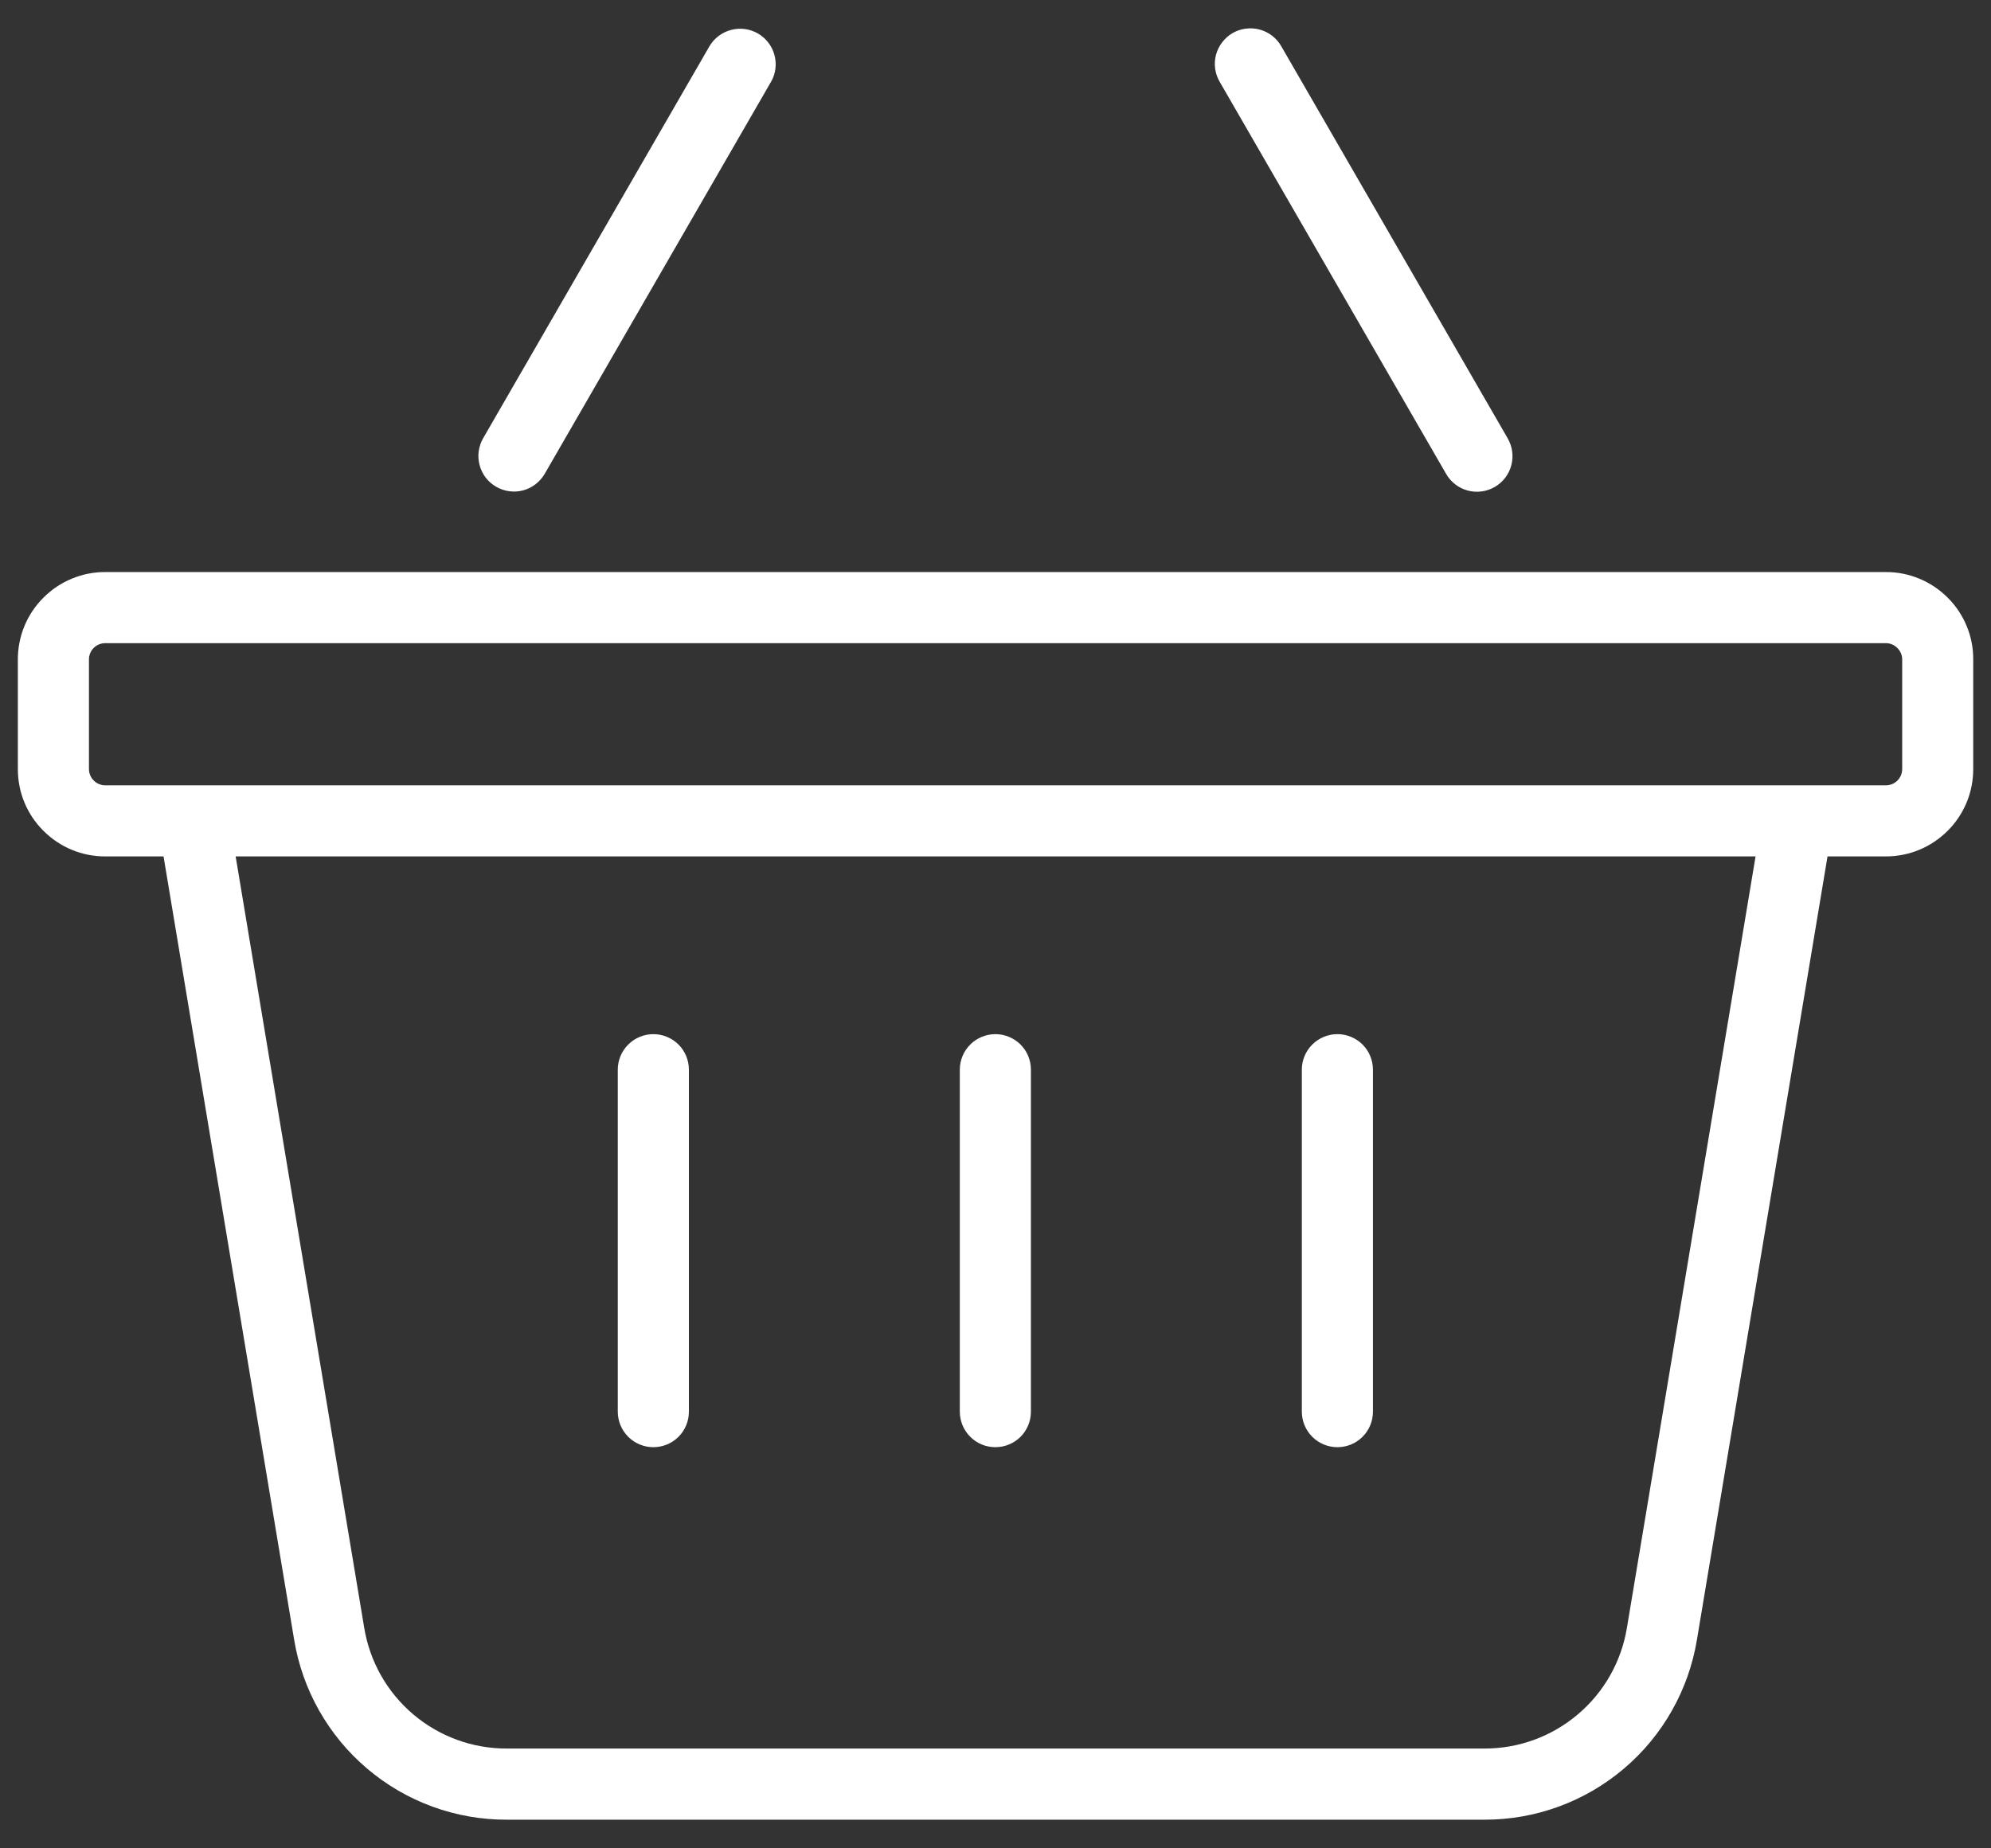
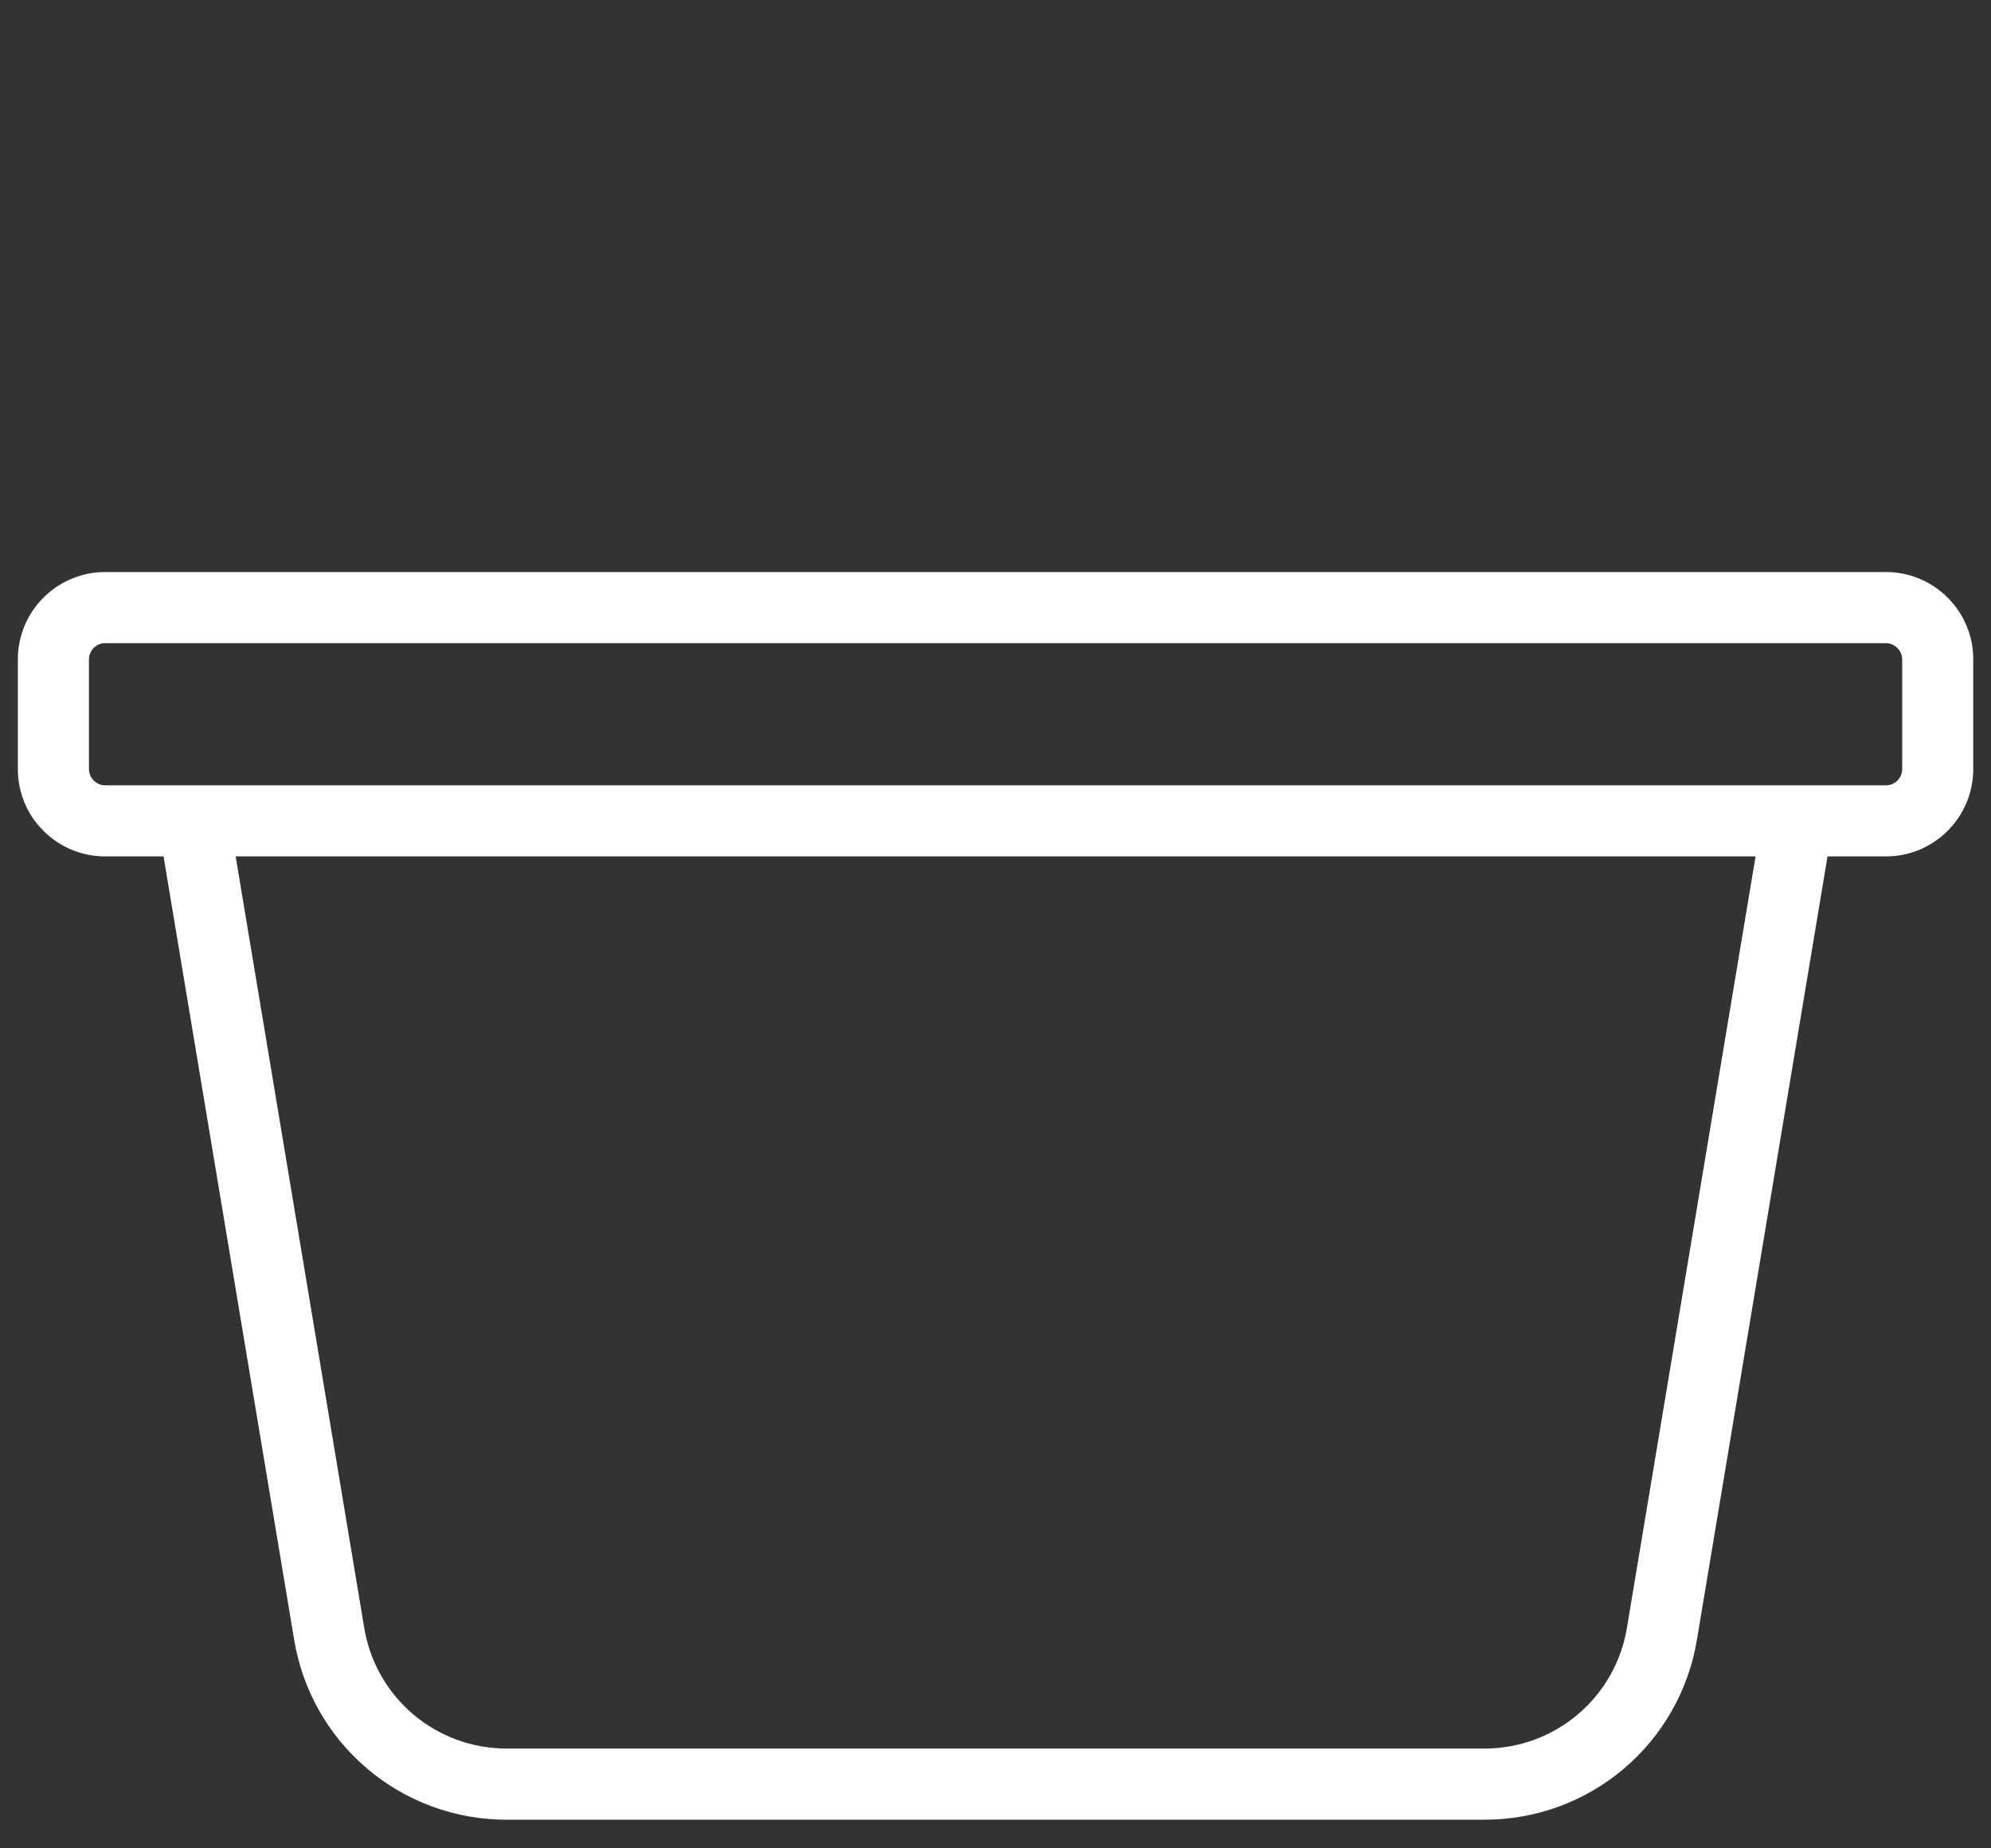
<svg xmlns="http://www.w3.org/2000/svg" width="28" height="26" viewBox="0 0 28 26" fill="none">
  <rect x="0" y="0" width="28" height="26" fill="#333333" stroke="none" />
-   <path d="M6.978 6.847C7.035 6.88 7.098 6.902 7.163 6.91C7.228 6.919 7.294 6.915 7.357 6.898C7.421 6.881 7.48 6.851 7.532 6.811C7.584 6.771 7.628 6.721 7.661 6.664L10.843 1.151C10.909 1.037 10.926 0.901 10.891 0.773C10.857 0.646 10.773 0.537 10.659 0.471C10.544 0.405 10.409 0.387 10.281 0.421C10.153 0.455 10.044 0.537 9.977 0.651L6.795 6.164C6.762 6.221 6.741 6.284 6.732 6.349C6.723 6.414 6.728 6.48 6.745 6.544C6.762 6.607 6.791 6.667 6.831 6.719C6.871 6.771 6.921 6.815 6.978 6.847ZM20.336 6.664C20.369 6.722 20.412 6.772 20.464 6.812C20.516 6.853 20.576 6.882 20.64 6.9C20.703 6.917 20.77 6.922 20.835 6.913C20.9 6.905 20.963 6.883 21.021 6.85C21.078 6.817 21.128 6.773 21.168 6.721C21.208 6.669 21.237 6.609 21.254 6.545C21.271 6.481 21.275 6.415 21.266 6.349C21.257 6.284 21.235 6.221 21.202 6.164L18.019 0.651C17.987 0.594 17.943 0.544 17.891 0.503C17.839 0.463 17.779 0.433 17.716 0.416C17.652 0.399 17.586 0.394 17.52 0.403C17.455 0.411 17.392 0.432 17.335 0.465C17.278 0.498 17.228 0.542 17.188 0.595C17.148 0.647 17.118 0.707 17.101 0.771C17.084 0.834 17.08 0.901 17.089 0.966C17.098 1.032 17.12 1.094 17.153 1.151L20.336 6.664ZM9.188 20.357C9.321 20.357 9.448 20.305 9.542 20.211C9.636 20.117 9.688 19.99 9.688 19.857V15.047C9.688 14.914 9.636 14.787 9.542 14.693C9.448 14.6 9.321 14.547 9.188 14.547C9.056 14.547 8.929 14.6 8.835 14.693C8.741 14.787 8.688 14.914 8.688 15.047V19.857C8.688 19.99 8.741 20.117 8.835 20.211C8.929 20.305 9.056 20.357 9.188 20.357ZM13.998 20.357C14.131 20.357 14.258 20.305 14.352 20.211C14.446 20.117 14.498 19.99 14.498 19.857V15.047C14.498 14.914 14.446 14.787 14.352 14.693C14.258 14.6 14.131 14.547 13.998 14.547C13.866 14.547 13.739 14.6 13.645 14.693C13.551 14.787 13.498 14.914 13.498 15.047V19.857C13.498 19.99 13.551 20.117 13.645 20.211C13.739 20.305 13.866 20.357 13.998 20.357ZM18.808 20.357C18.941 20.357 19.068 20.305 19.162 20.211C19.256 20.117 19.308 19.99 19.308 19.857V15.047C19.308 14.914 19.256 14.787 19.162 14.693C19.068 14.6 18.941 14.547 18.808 14.547C18.676 14.547 18.549 14.6 18.455 14.693C18.361 14.787 18.308 14.914 18.308 15.047V19.857C18.308 19.99 18.361 20.117 18.455 20.211C18.549 20.305 18.676 20.357 18.808 20.357Z" fill="white" />
  <path d="M27.391 8.407C27.277 8.293 27.142 8.202 26.992 8.14C26.843 8.078 26.683 8.046 26.521 8.047H1.48C1.319 8.046 1.159 8.078 1.01 8.14C0.861 8.201 0.726 8.292 0.612 8.406C0.497 8.52 0.406 8.656 0.344 8.805C0.282 8.955 0.251 9.115 0.251 9.277V10.818C0.251 11.147 0.379 11.456 0.611 11.687C0.843 11.919 1.152 12.047 1.48 12.047H2.3L4.136 23.062C4.252 23.771 4.617 24.416 5.165 24.88C5.713 25.345 6.409 25.599 7.127 25.597H20.873C21.592 25.599 22.288 25.345 22.836 24.88C23.384 24.416 23.749 23.771 23.865 23.062L25.701 12.047H26.52C26.849 12.047 27.157 11.919 27.389 11.688C27.504 11.574 27.595 11.438 27.657 11.289C27.719 11.14 27.75 10.98 27.75 10.818V9.277C27.751 9.115 27.72 8.955 27.658 8.806C27.596 8.657 27.506 8.521 27.391 8.407ZM22.88 22.897C22.802 23.373 22.557 23.805 22.189 24.116C21.822 24.427 21.356 24.598 20.874 24.596H7.128C6.646 24.598 6.18 24.427 5.812 24.116C5.445 23.805 5.2 23.373 5.122 22.897L3.314 12.047H24.689L22.88 22.897ZM26.751 10.817C26.751 10.848 26.745 10.877 26.734 10.905C26.722 10.933 26.705 10.959 26.684 10.98C26.663 11.001 26.637 11.018 26.609 11.03C26.581 11.041 26.552 11.047 26.521 11.047H1.48C1.42 11.047 1.361 11.023 1.318 10.979C1.275 10.937 1.251 10.878 1.251 10.817V9.276C1.251 9.216 1.275 9.157 1.318 9.114C1.361 9.071 1.42 9.047 1.48 9.047H26.521C26.582 9.047 26.64 9.072 26.683 9.115C26.726 9.157 26.751 9.216 26.751 9.276V10.817Z" fill="white" />
</svg>